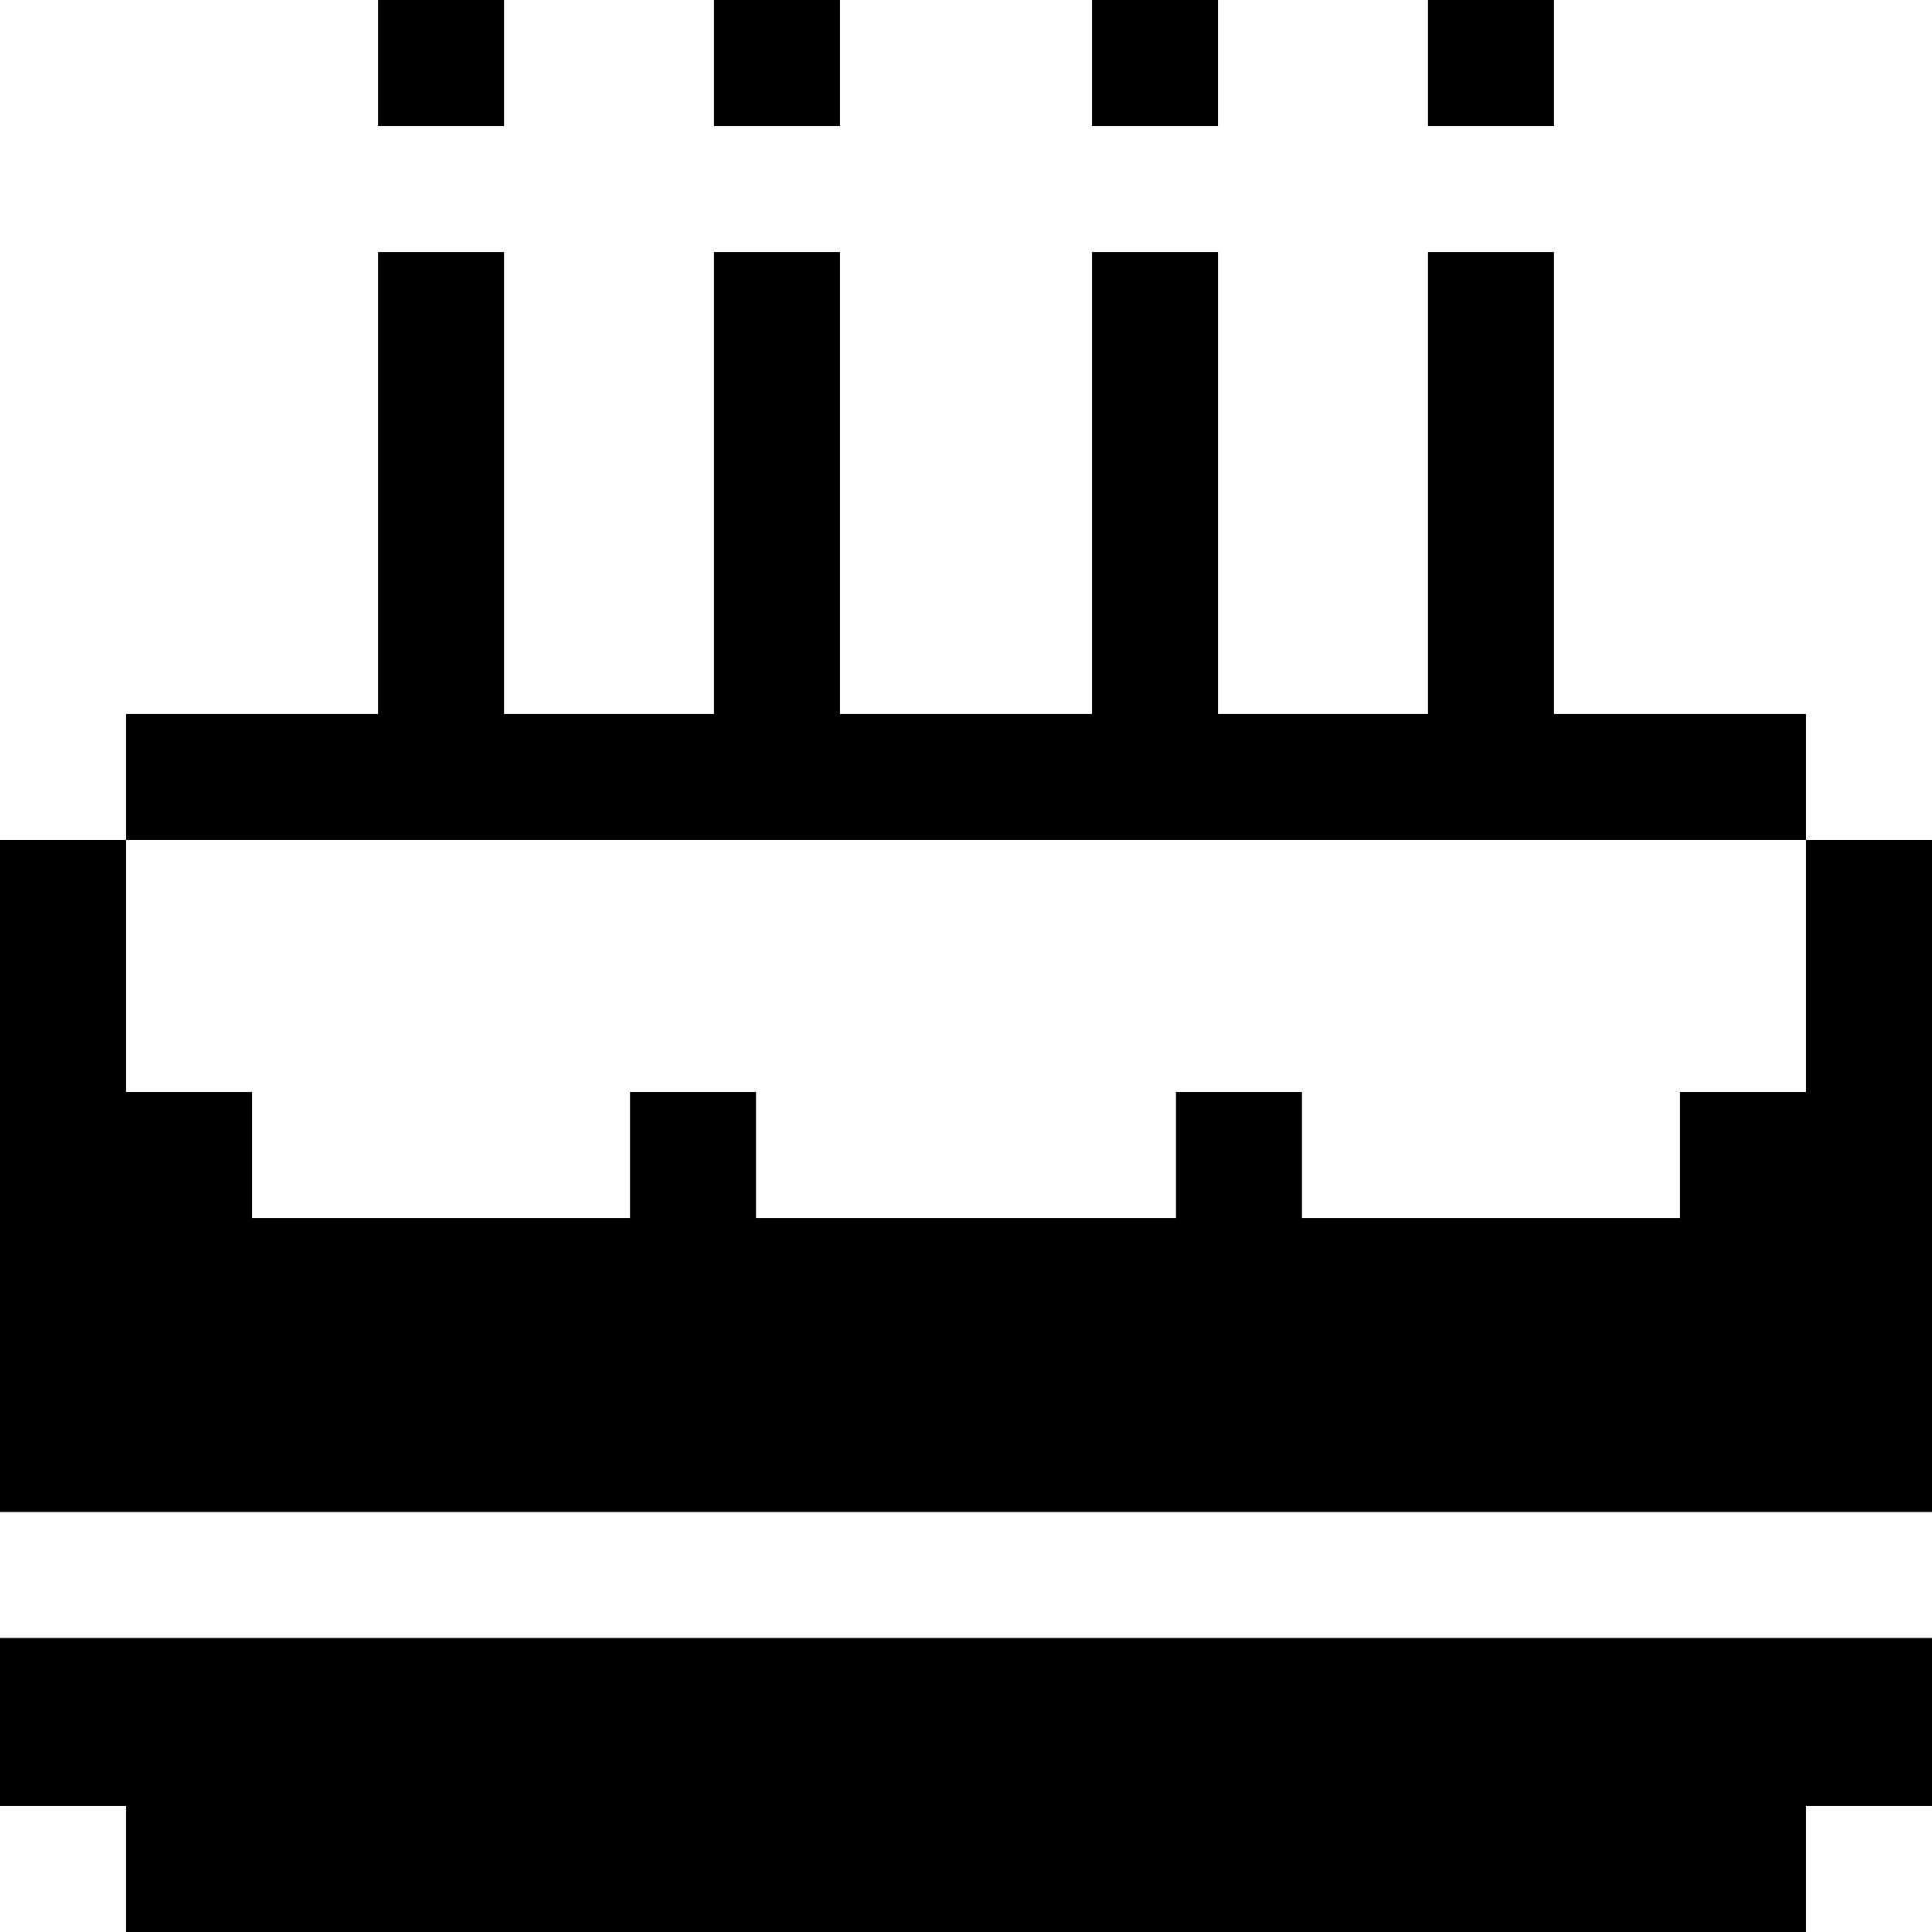
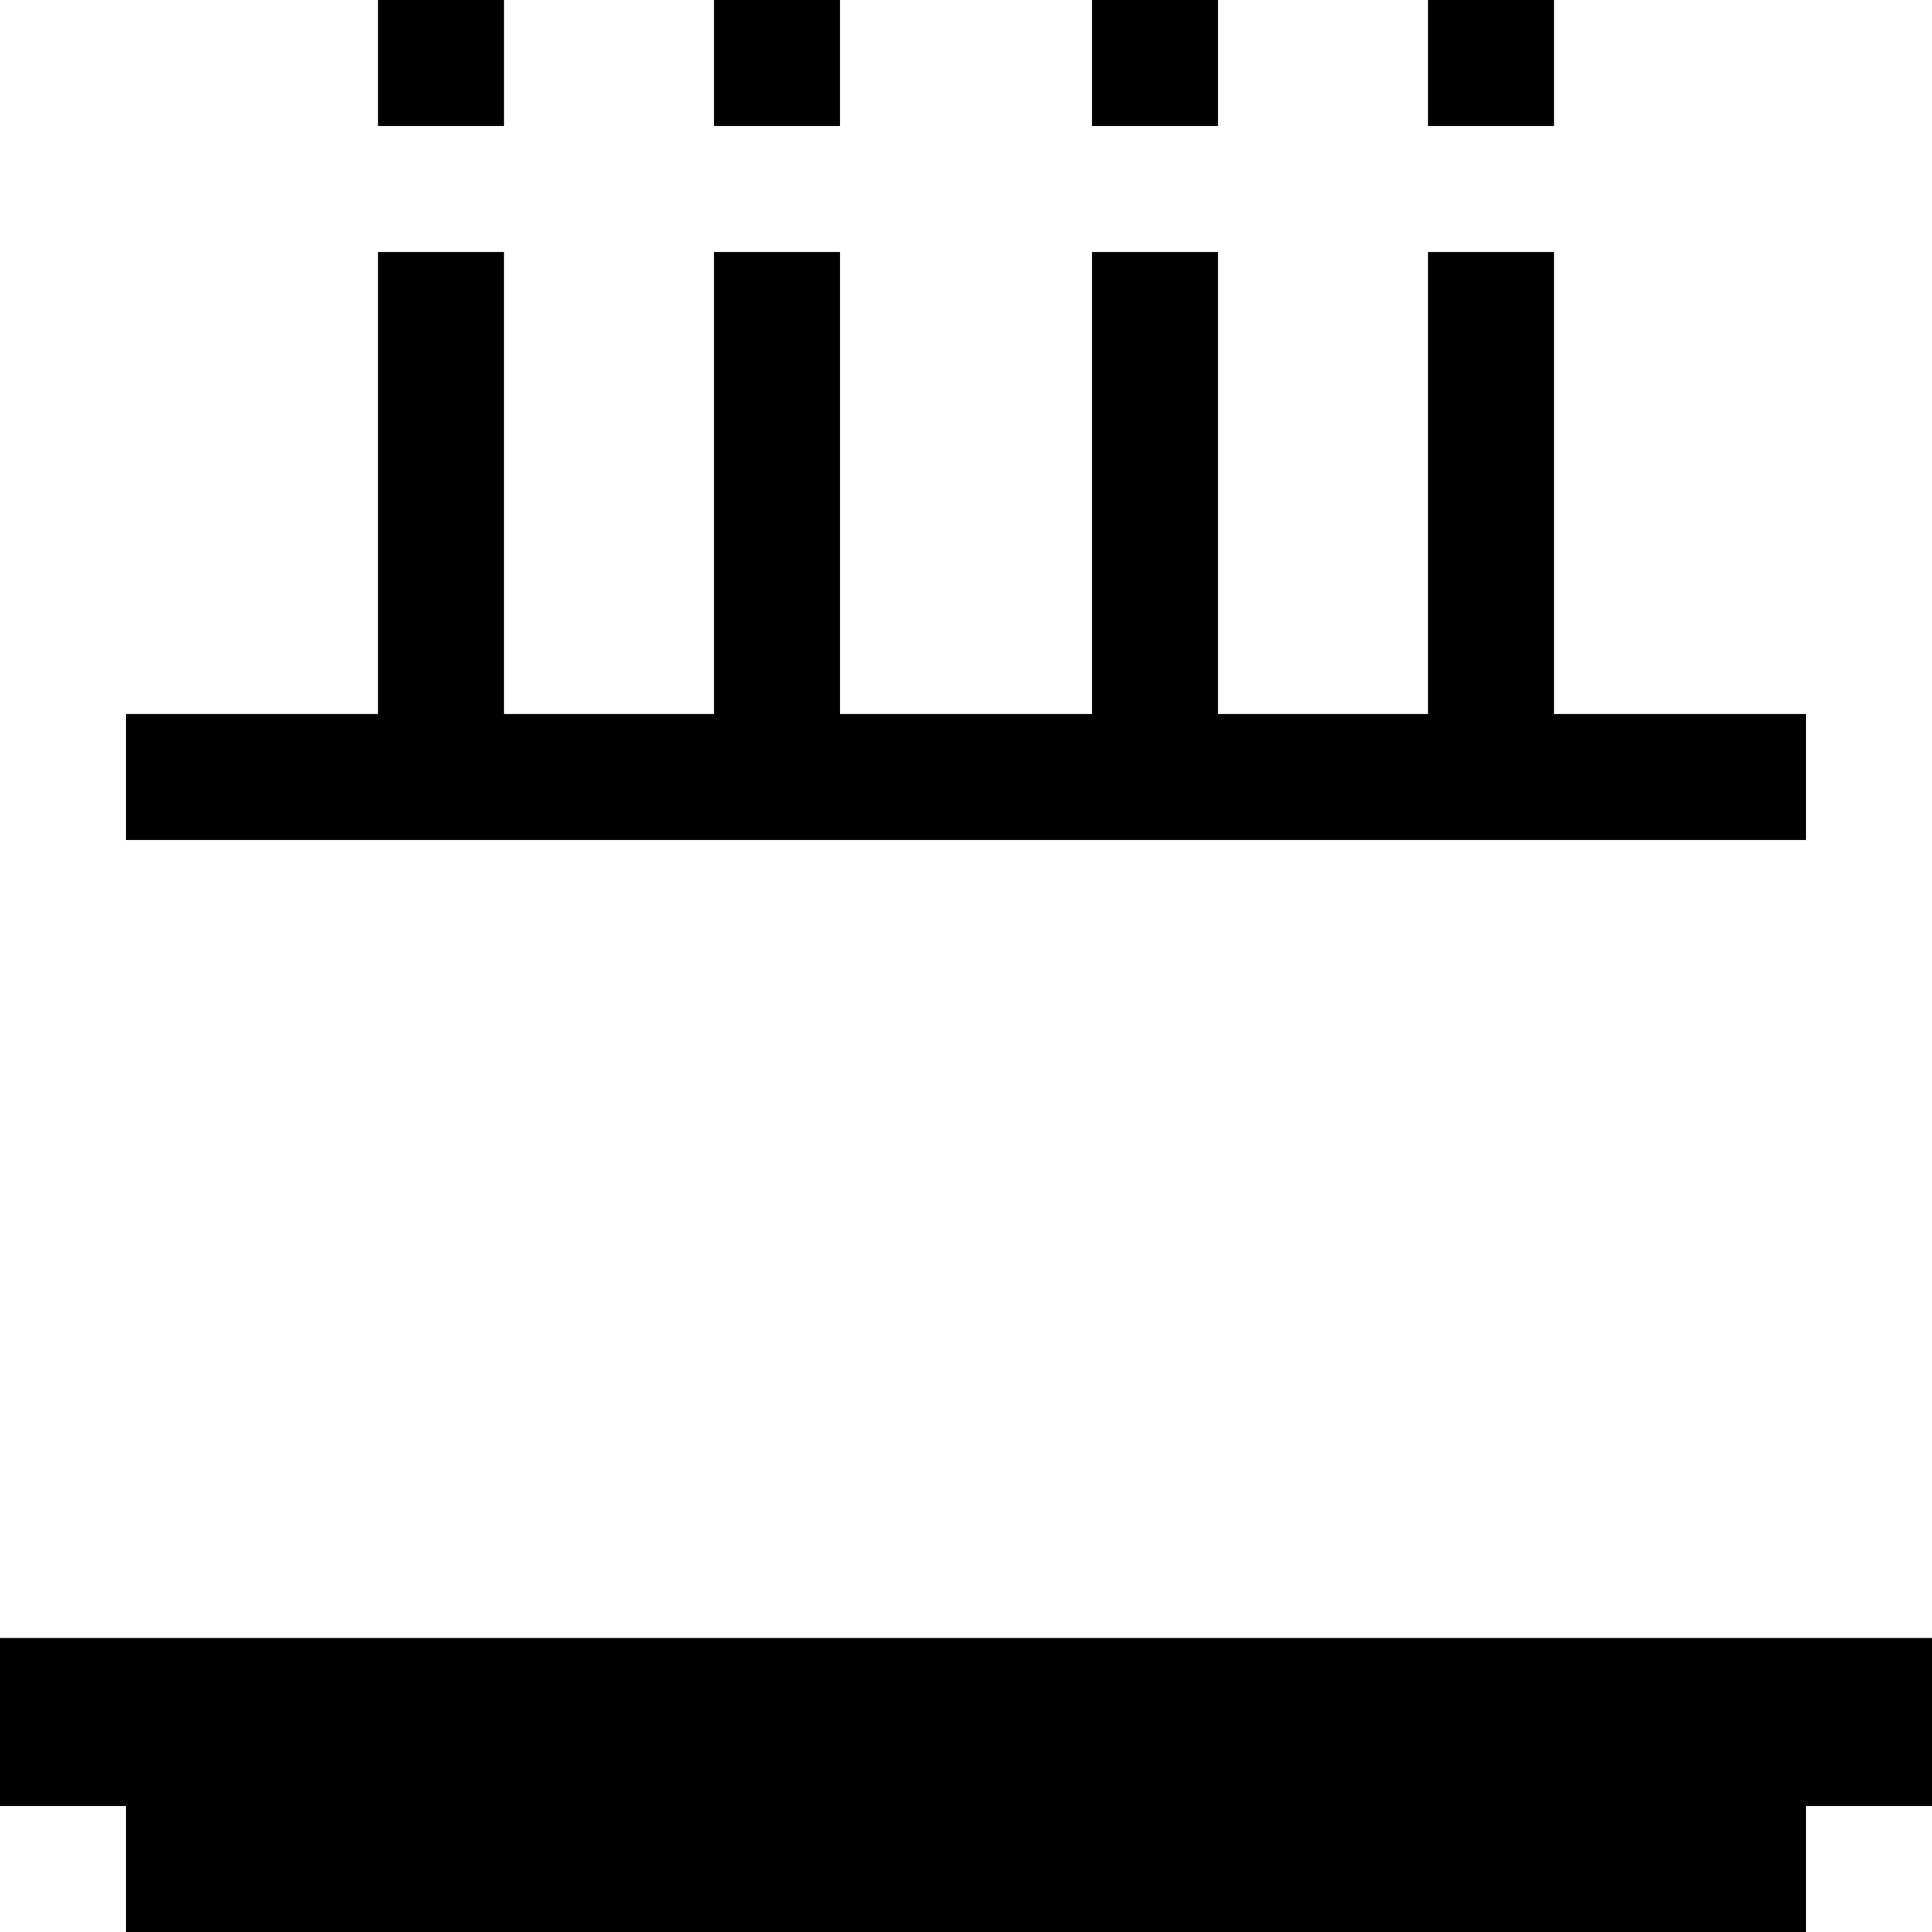
<svg xmlns="http://www.w3.org/2000/svg" fill="#000000" version="1.1" id="Layer_1" viewBox="0 0 512 512" xml:space="preserve">
  <g>
    <g>
      <polygon points="411.826,189.217 411.826,66.783 378.435,66.783 378.435,189.217 322.783,189.217 322.783,66.783 289.391,66.783     289.391,189.217 222.609,189.217 222.609,66.783 189.217,66.783 189.217,189.217 133.565,189.217 133.565,66.783 100.174,66.783     100.174,189.217 33.391,189.217 33.391,222.609 478.609,222.609 478.609,189.217   " />
    </g>
  </g>
  <g>
    <g>
      <rect x="100.174" width="33.391" height="33.391" />
    </g>
  </g>
  <g>
    <g>
      <rect x="289.391" width="33.391" height="33.391" />
    </g>
  </g>
  <g>
    <g>
      <rect x="378.435" width="33.391" height="33.391" />
    </g>
  </g>
  <g>
    <g>
-       <polygon points="478.609,222.609 478.609,289.391 445.217,289.391 445.217,322.783 345.043,322.783 345.043,289.391     311.652,289.391 311.652,322.783 200.348,322.783 200.348,289.391 166.957,289.391 166.957,322.783 66.783,322.783     66.783,289.391 33.391,289.391 33.391,222.609 0,222.609 0,400.696 512,400.696 512,222.609   " />
-     </g>
+       </g>
  </g>
  <g>
    <g>
      <polygon points="0,434.087 0,478.609 33.391,478.609 33.391,512 478.609,512 478.609,478.609 512,478.609 512,434.087   " />
    </g>
  </g>
  <g>
    <g>
      <rect x="189.217" width="33.391" height="33.391" />
    </g>
  </g>
</svg>